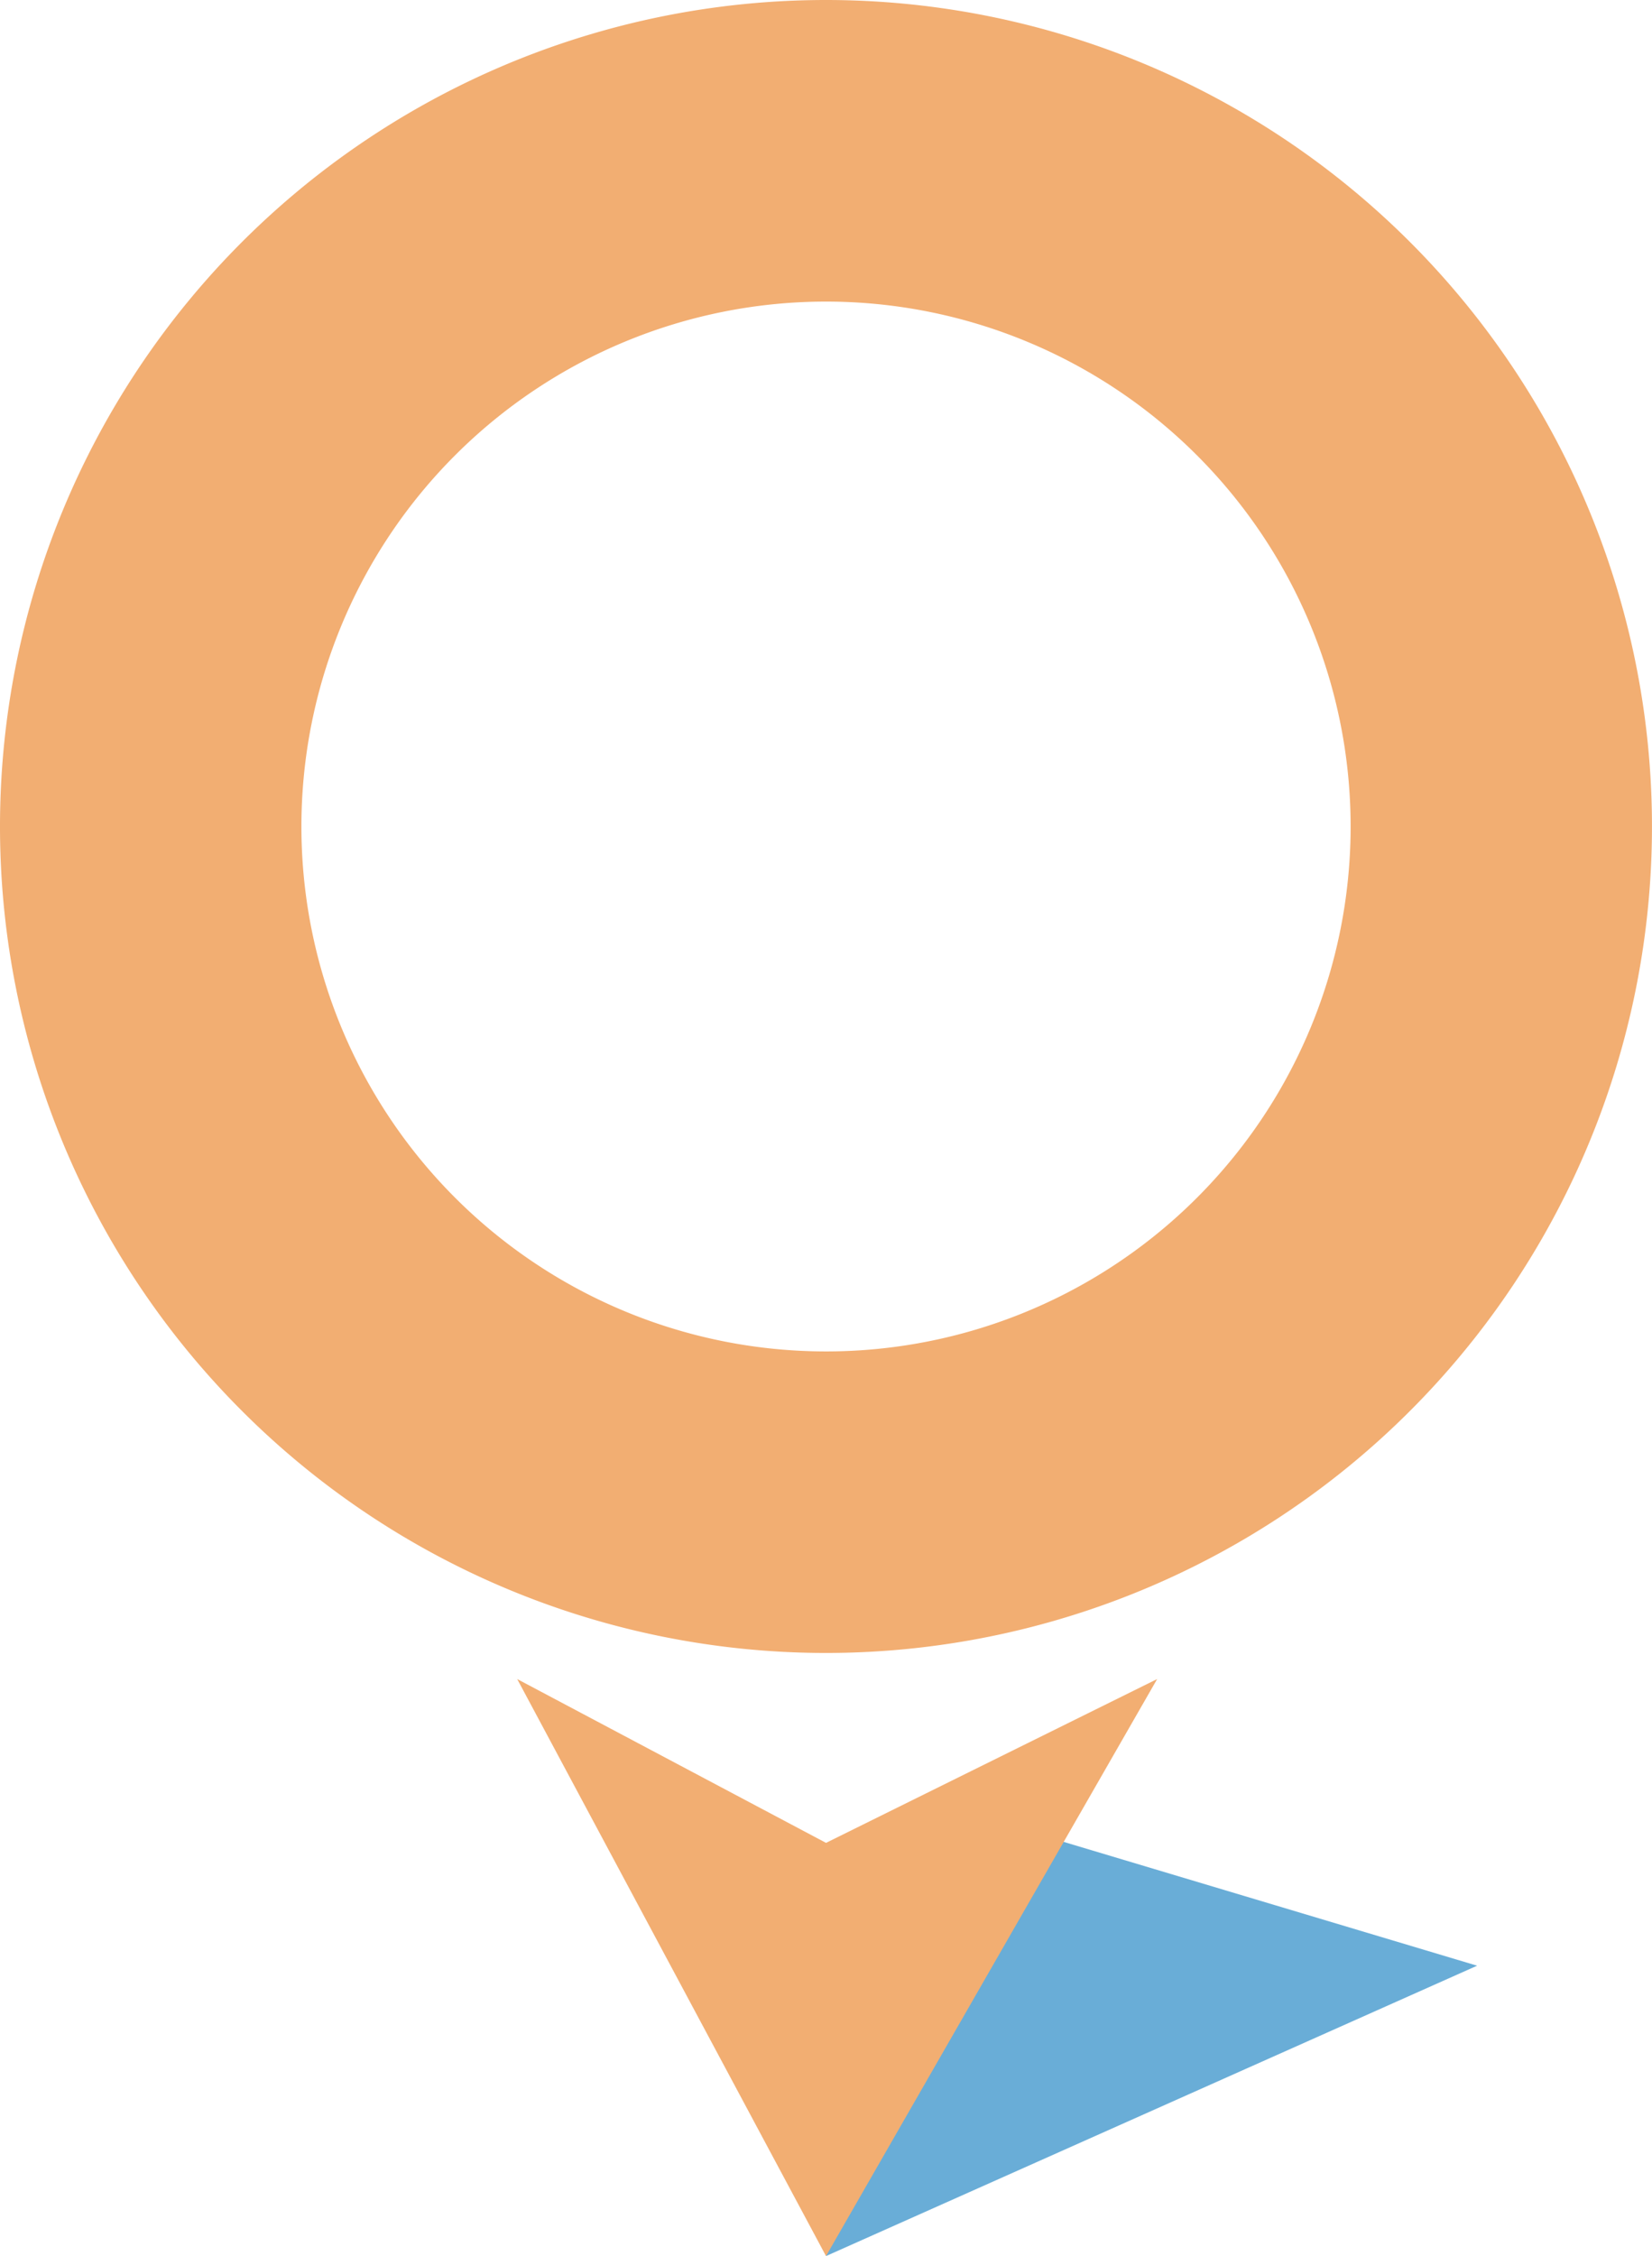
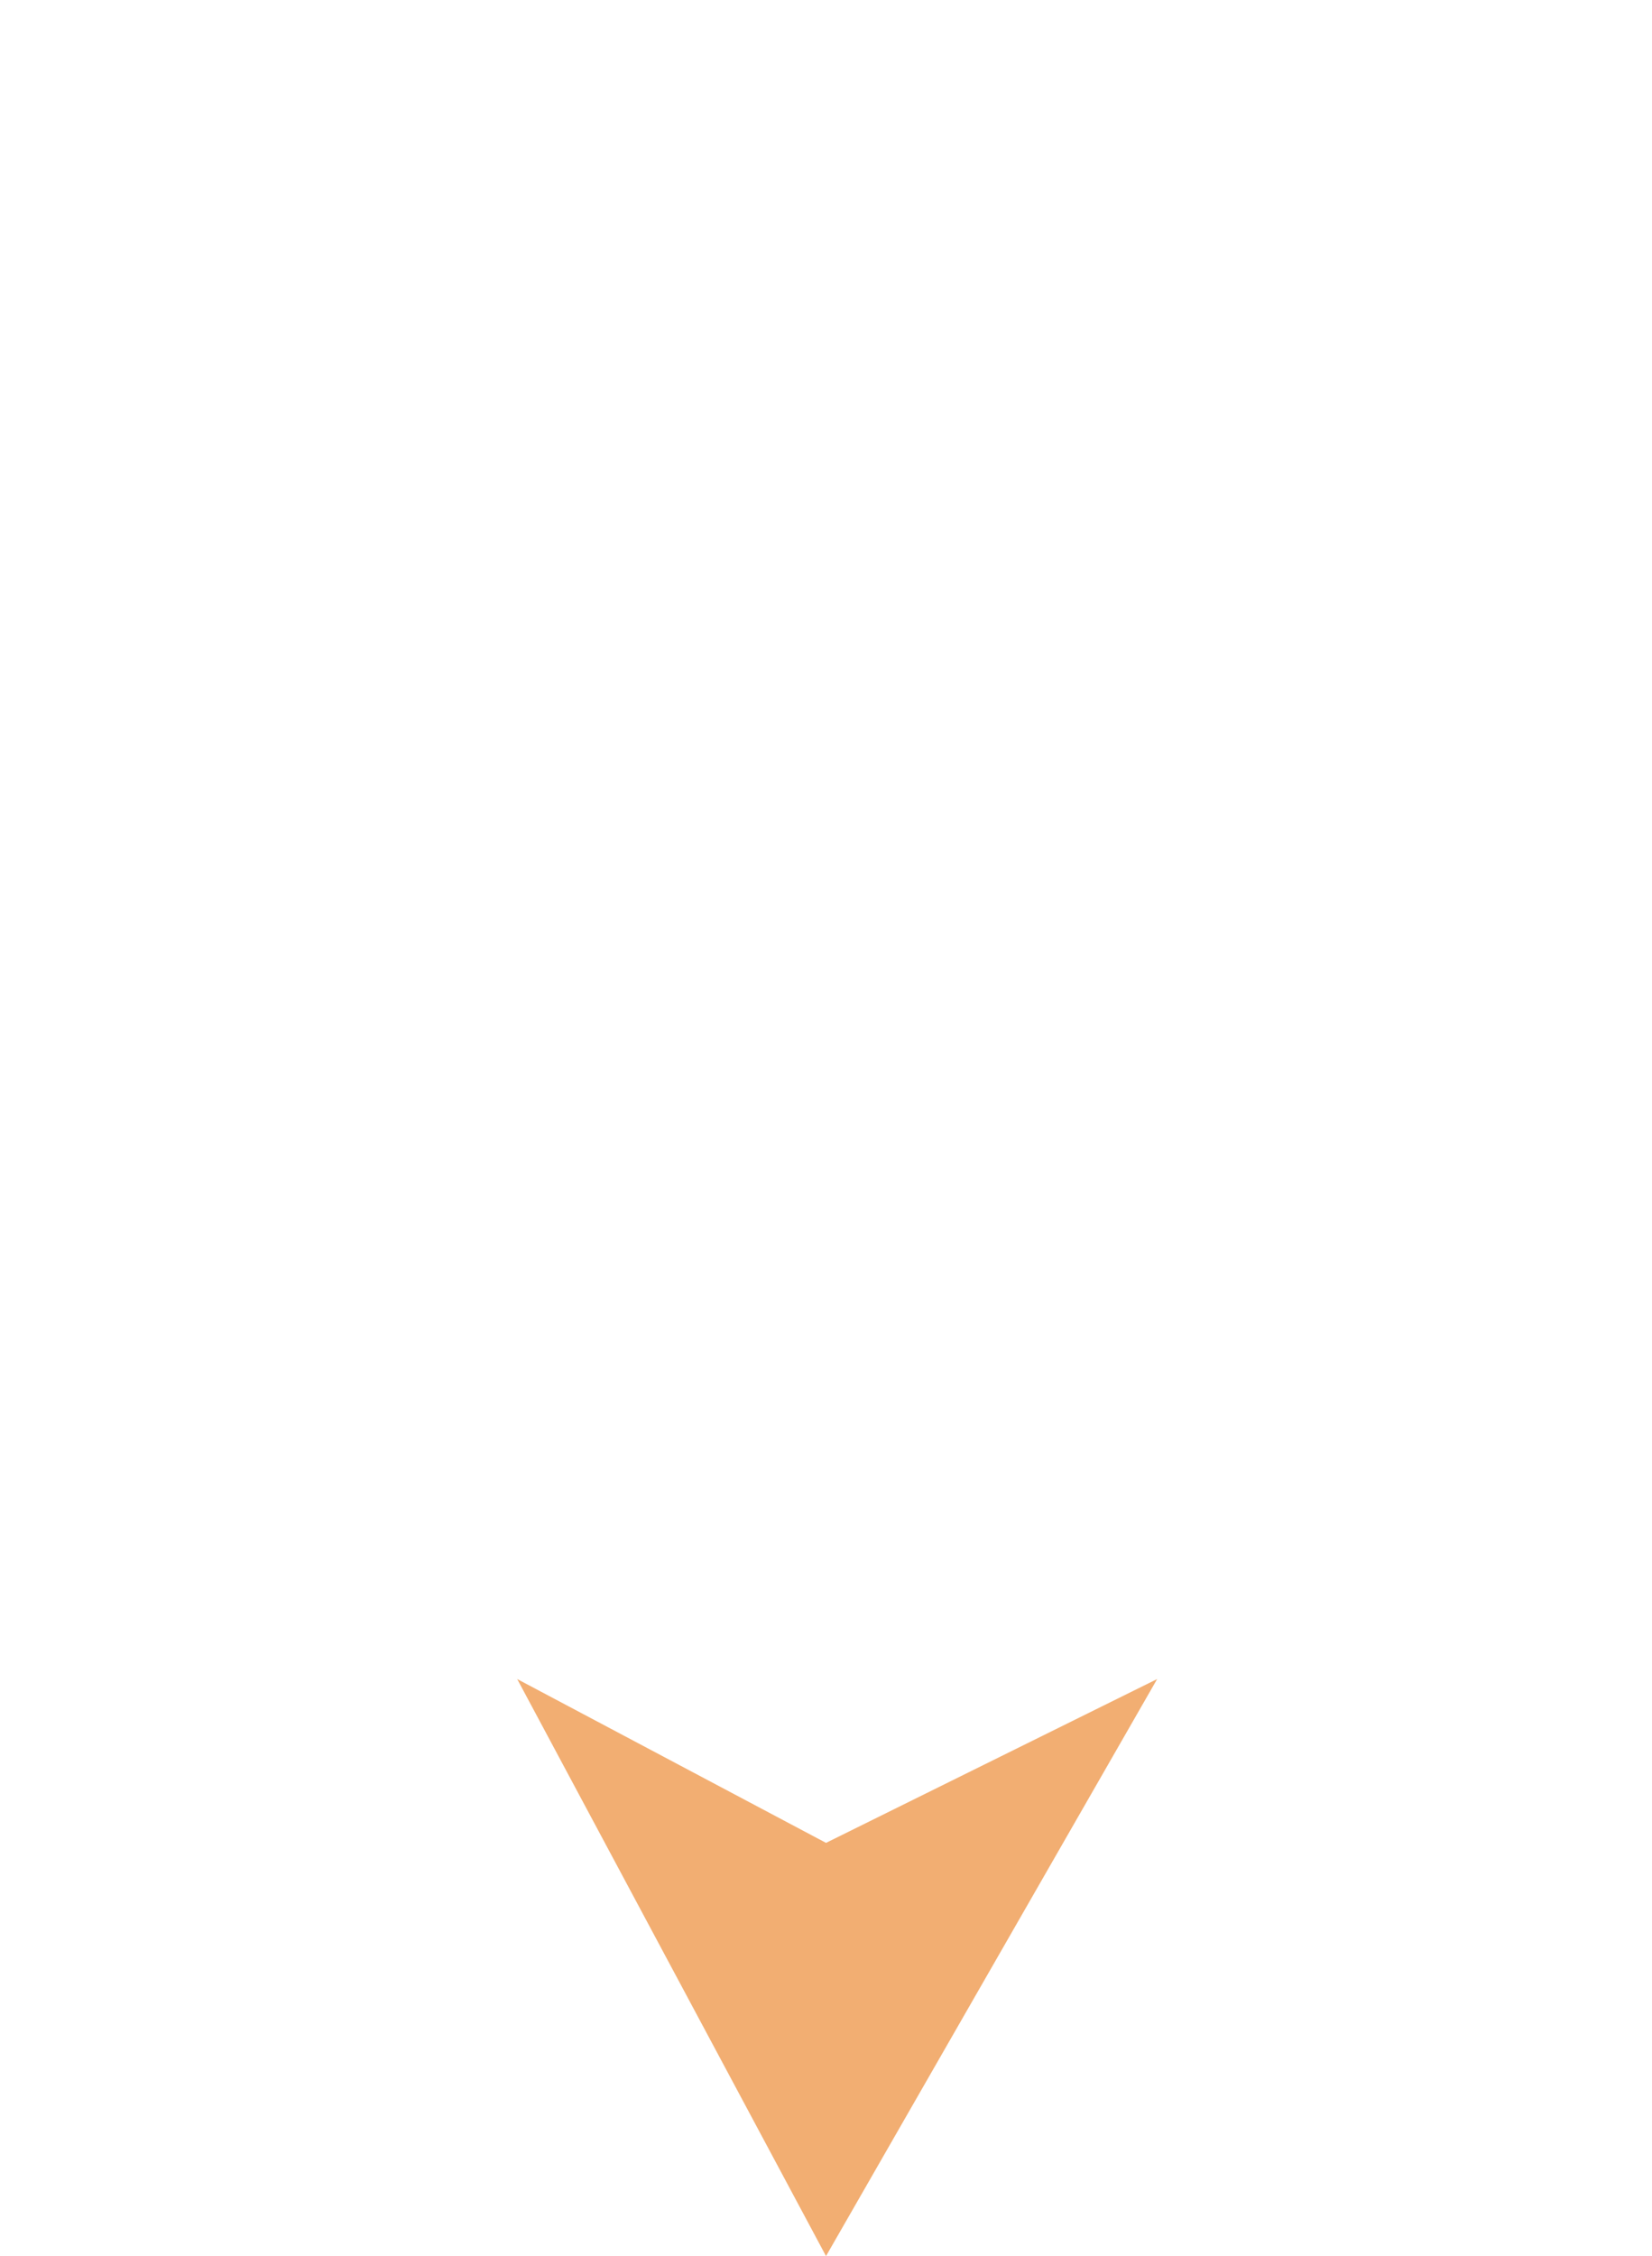
<svg xmlns="http://www.w3.org/2000/svg" width="55.001" height="75.068" viewBox="0 0 55.001 75.068">
  <g id="icon" transform="translate(-57 40)">
-     <path id="Path_611" data-name="Path 611" d="M222,501.741l21.678-9.662L226.707,487Z" transform="translate(-137.5 -466.673)" fill="#0577bd" opacity="0.6" style="mix-blend-mode: multiply;isolation: isolate" />
    <g id="Group_208" data-name="Group 208" transform="translate(57 -40)">
      <path id="Path_612" data-name="Path 612" d="M139,451l10.282,19.2L160.307,451l-11.025,5.451Z" transform="translate(-121.781 -395.132)" fill="#f2ae72" />
-       <path id="Path_613" data-name="Path 613" d="M27.5,0A27.5,27.5,0,1,0,55,27.5,27.5,27.5,0,0,0,27.5,0Zm0,44.967A17.466,17.466,0,1,1,44.967,27.5,17.462,17.462,0,0,1,27.5,44.967Z" fill="#f2ae72" />
    </g>
  </g>
</svg>